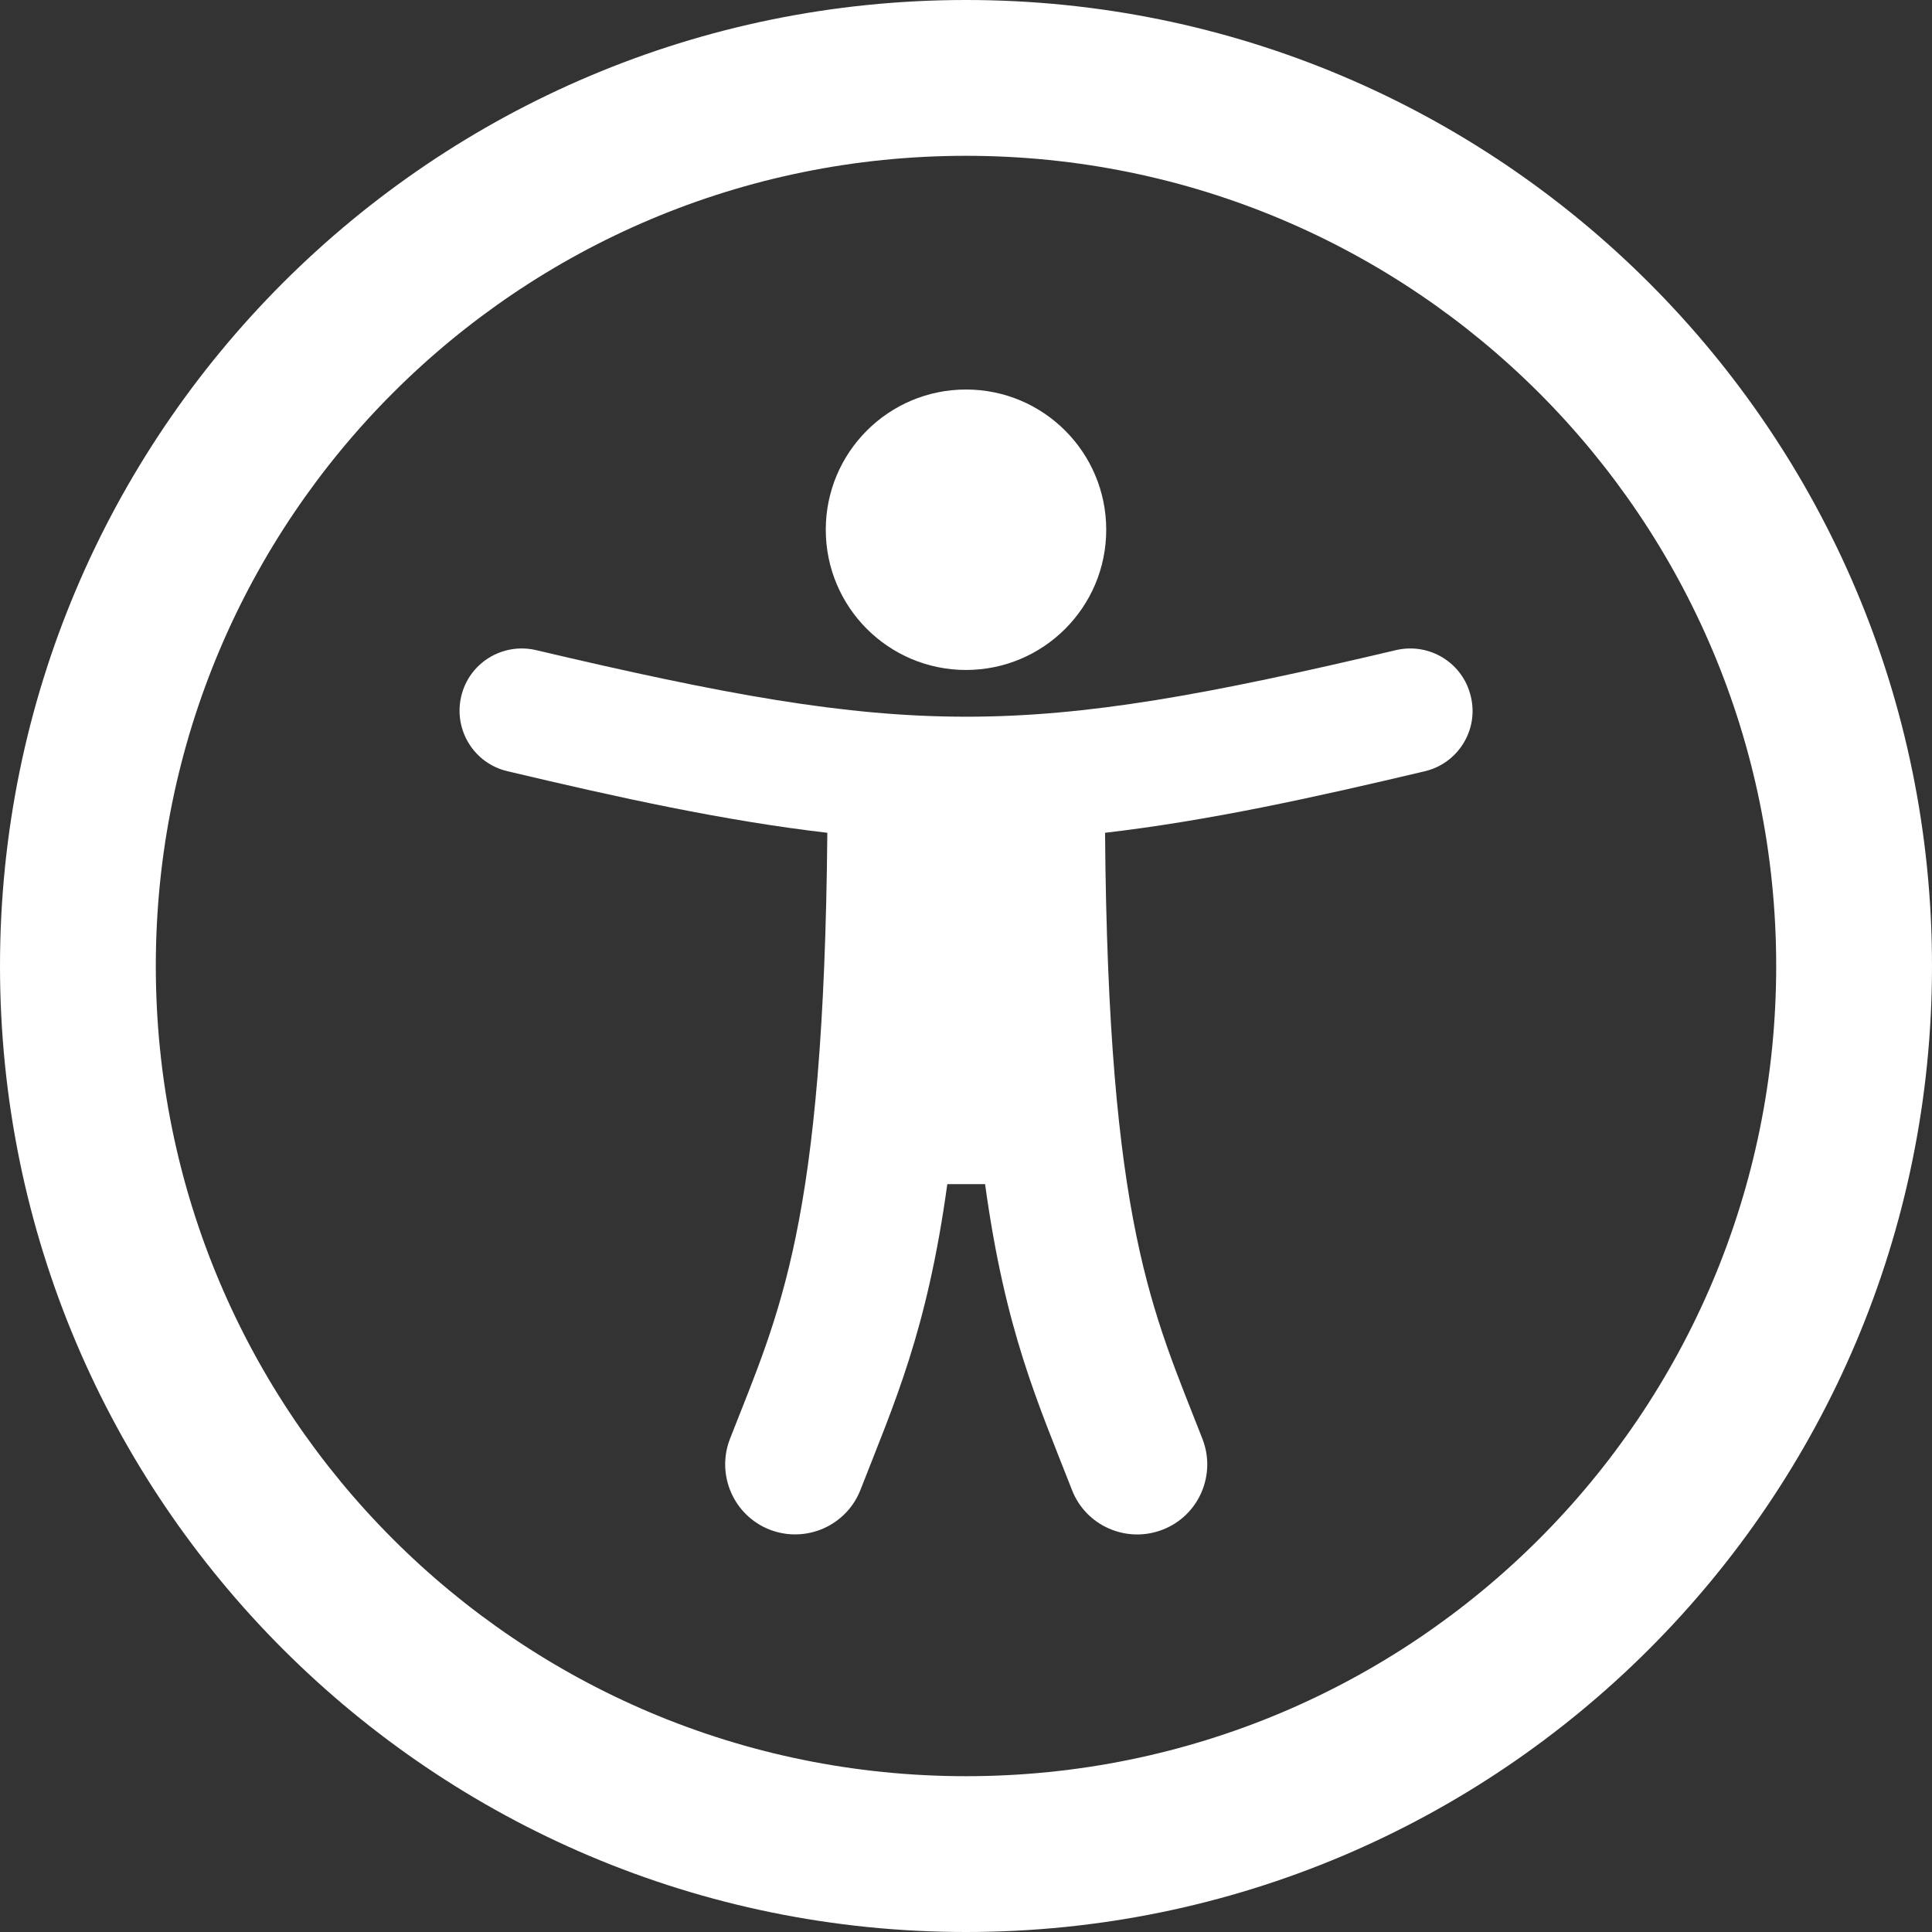
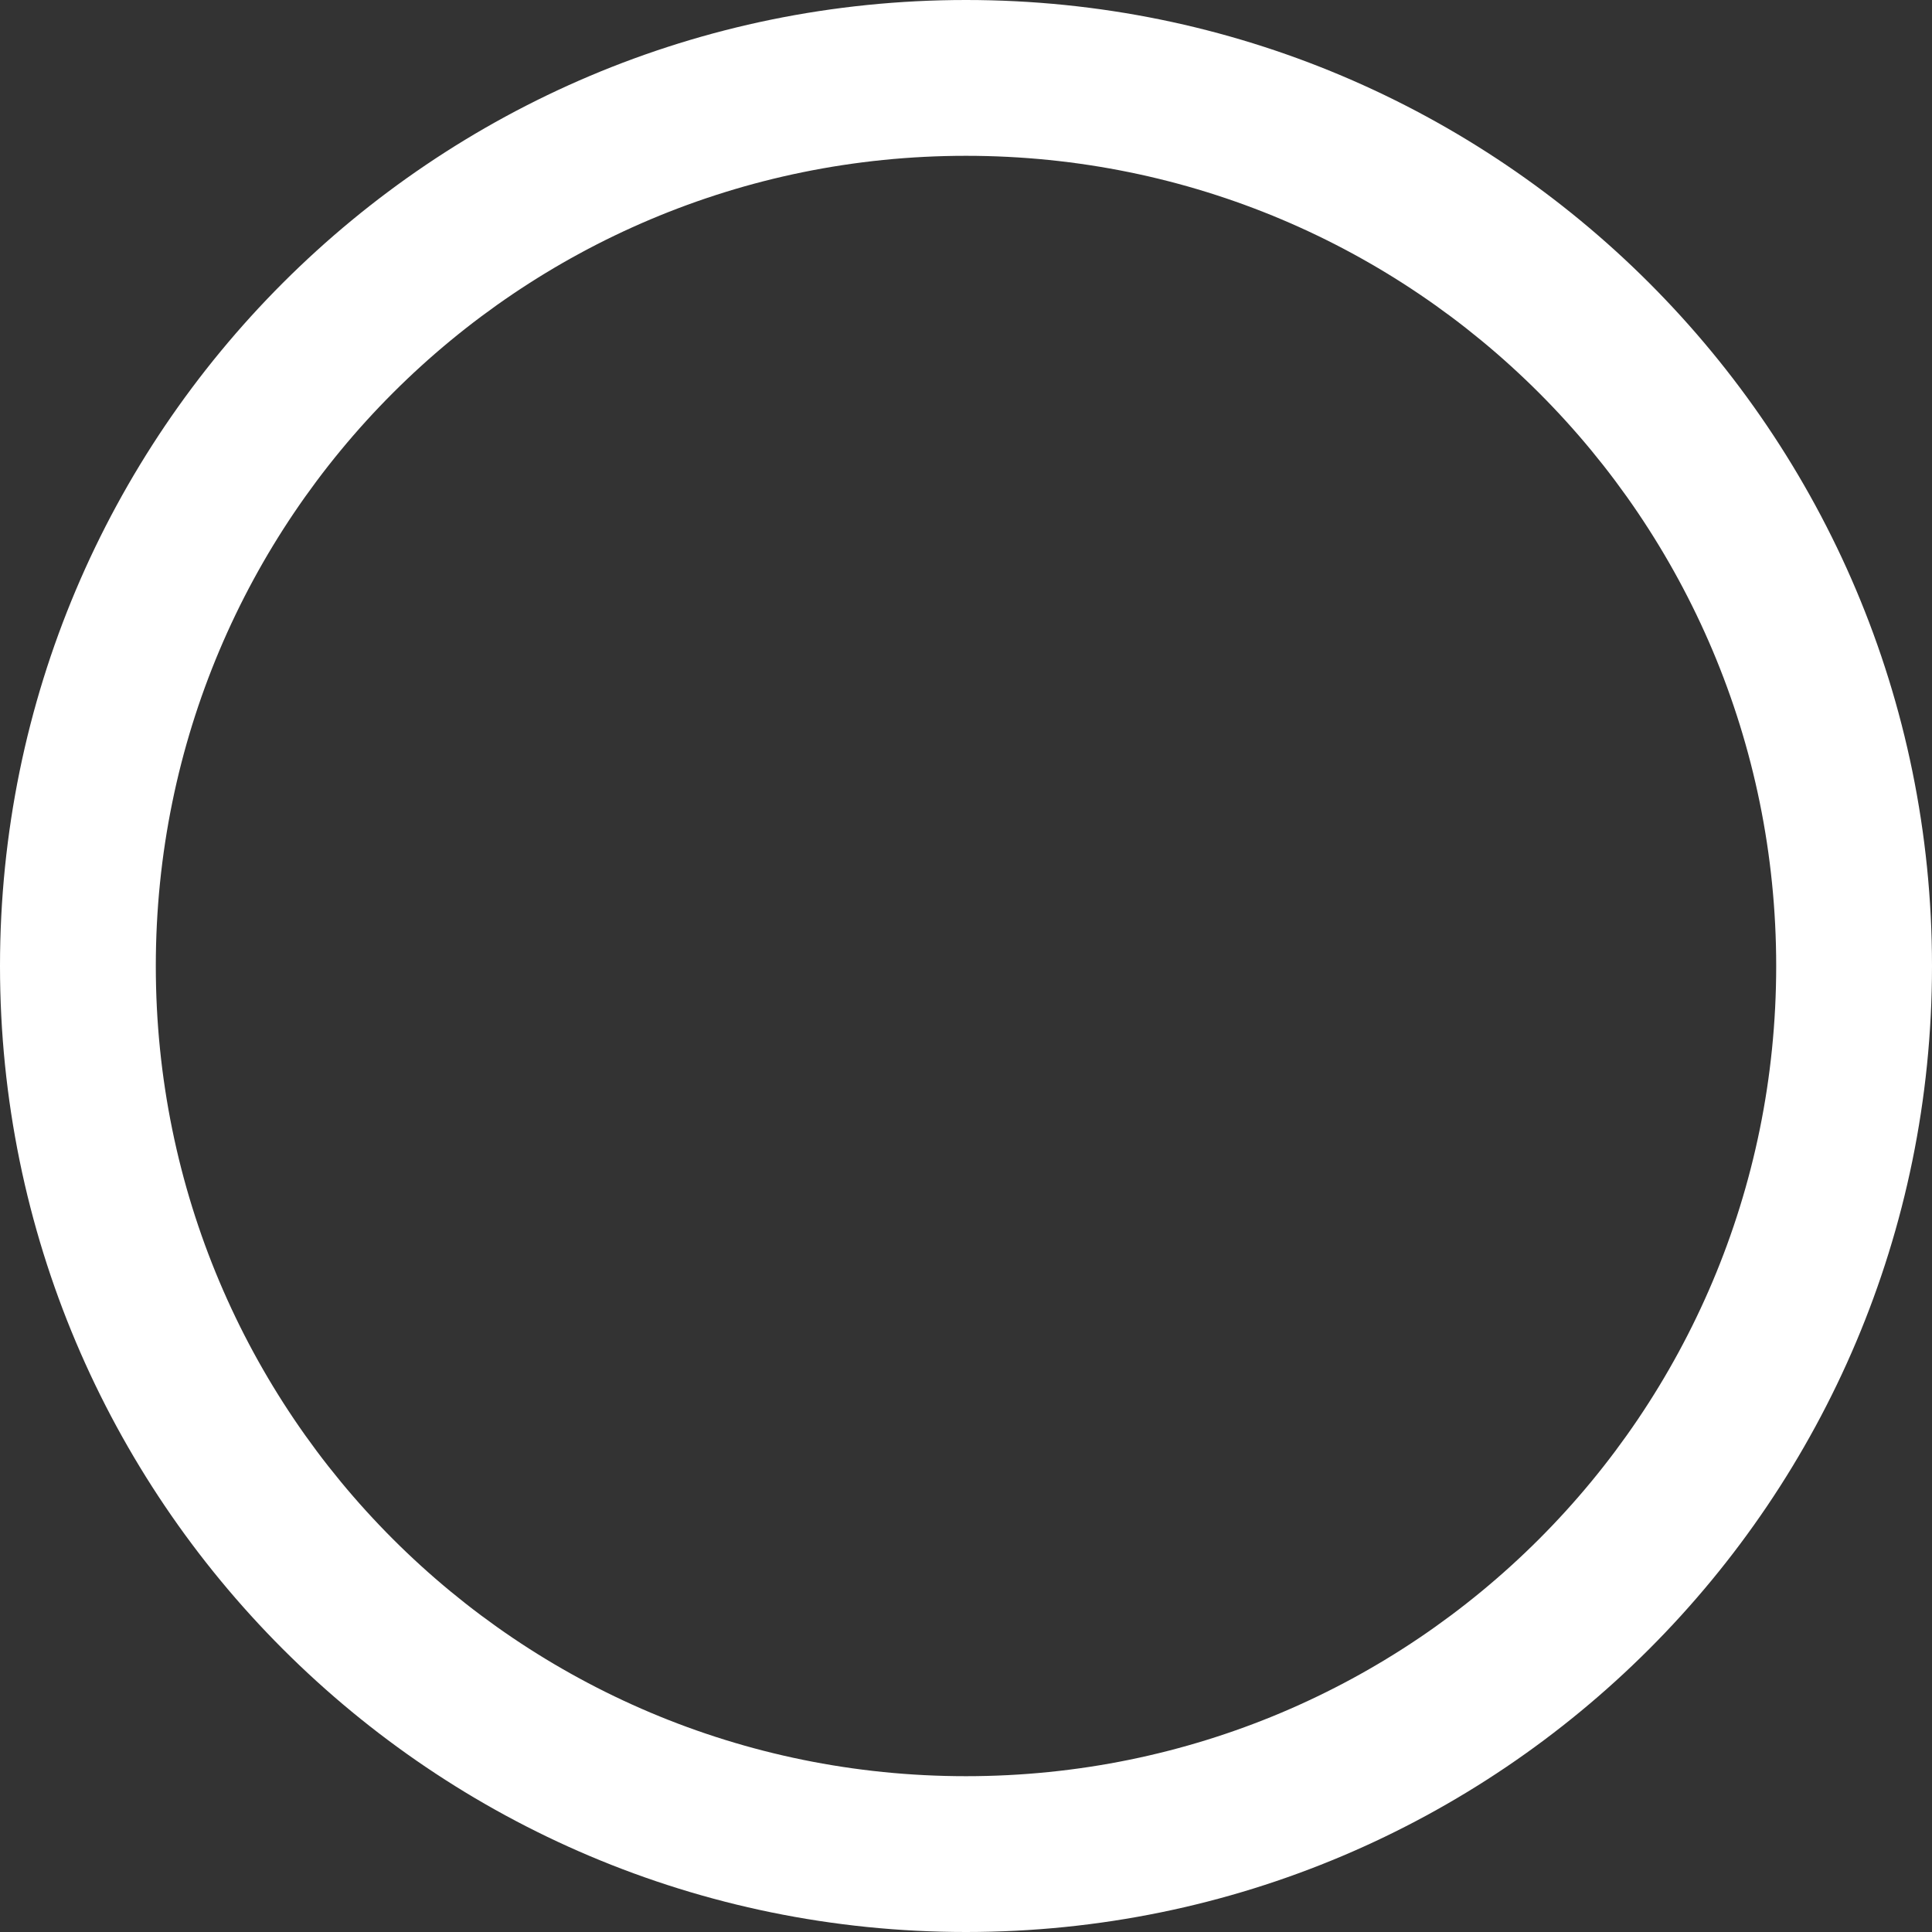
<svg xmlns="http://www.w3.org/2000/svg" version="1.1" id="Layer_1" focusable="false" x="0px" y="0px" viewBox="0 0 496 496" style="enable-background:new 0 0 496 496;" xml:space="preserve">
  <rect x="0" y="0" width="496" height="496" fill="#333333" stroke="none" />
  <style type="text/css">
	.st0{fill:#FFFFFF;}
</style>
  <g>
-     <path class="st0" d="M377.6,178.8c-2-8.6-10.6-13.9-19.2-11.9c-96.5,22.8-124.1,22.8-220.8,0c-8.6-2-17.2,3.3-19.2,11.9   c-2,8.6,3.3,17.2,11.9,19.2c28.7,6.8,55.5,12.7,82.1,15.8c-0.9,101.1-12.3,123.1-25,155.6c-3.6,9.3,1,19.7,10.2,23.3   c9.3,3.6,19.7-1,23.3-10.2c8.7-22.3,17.1-40.7,22.3-78.5h9.7c5.2,37.9,13.6,56.2,22.3,78.5c3.6,9.3,14.1,13.8,23.3,10.2   c9.3-3.6,13.8-14.1,10.2-23.3c-12.7-32.6-24.2-54.6-25-155.6c26.6-3.1,53.4-9,82.1-15.8C374.3,196,379.7,187.4,377.6,178.8z" />
-     <circle class="st0" cx="248" cy="136" r="36" />
    <path class="st0" d="M248,0C111,0,0,111,0,248s111,248,248,248s248-111,248-248S385,0,248,0z M248,456c-115,0-208-93-208-208   c0-115,93-208,208-208c115,0,208,93,208,208C456,363,363,456,248,456z" />
  </g>
</svg>